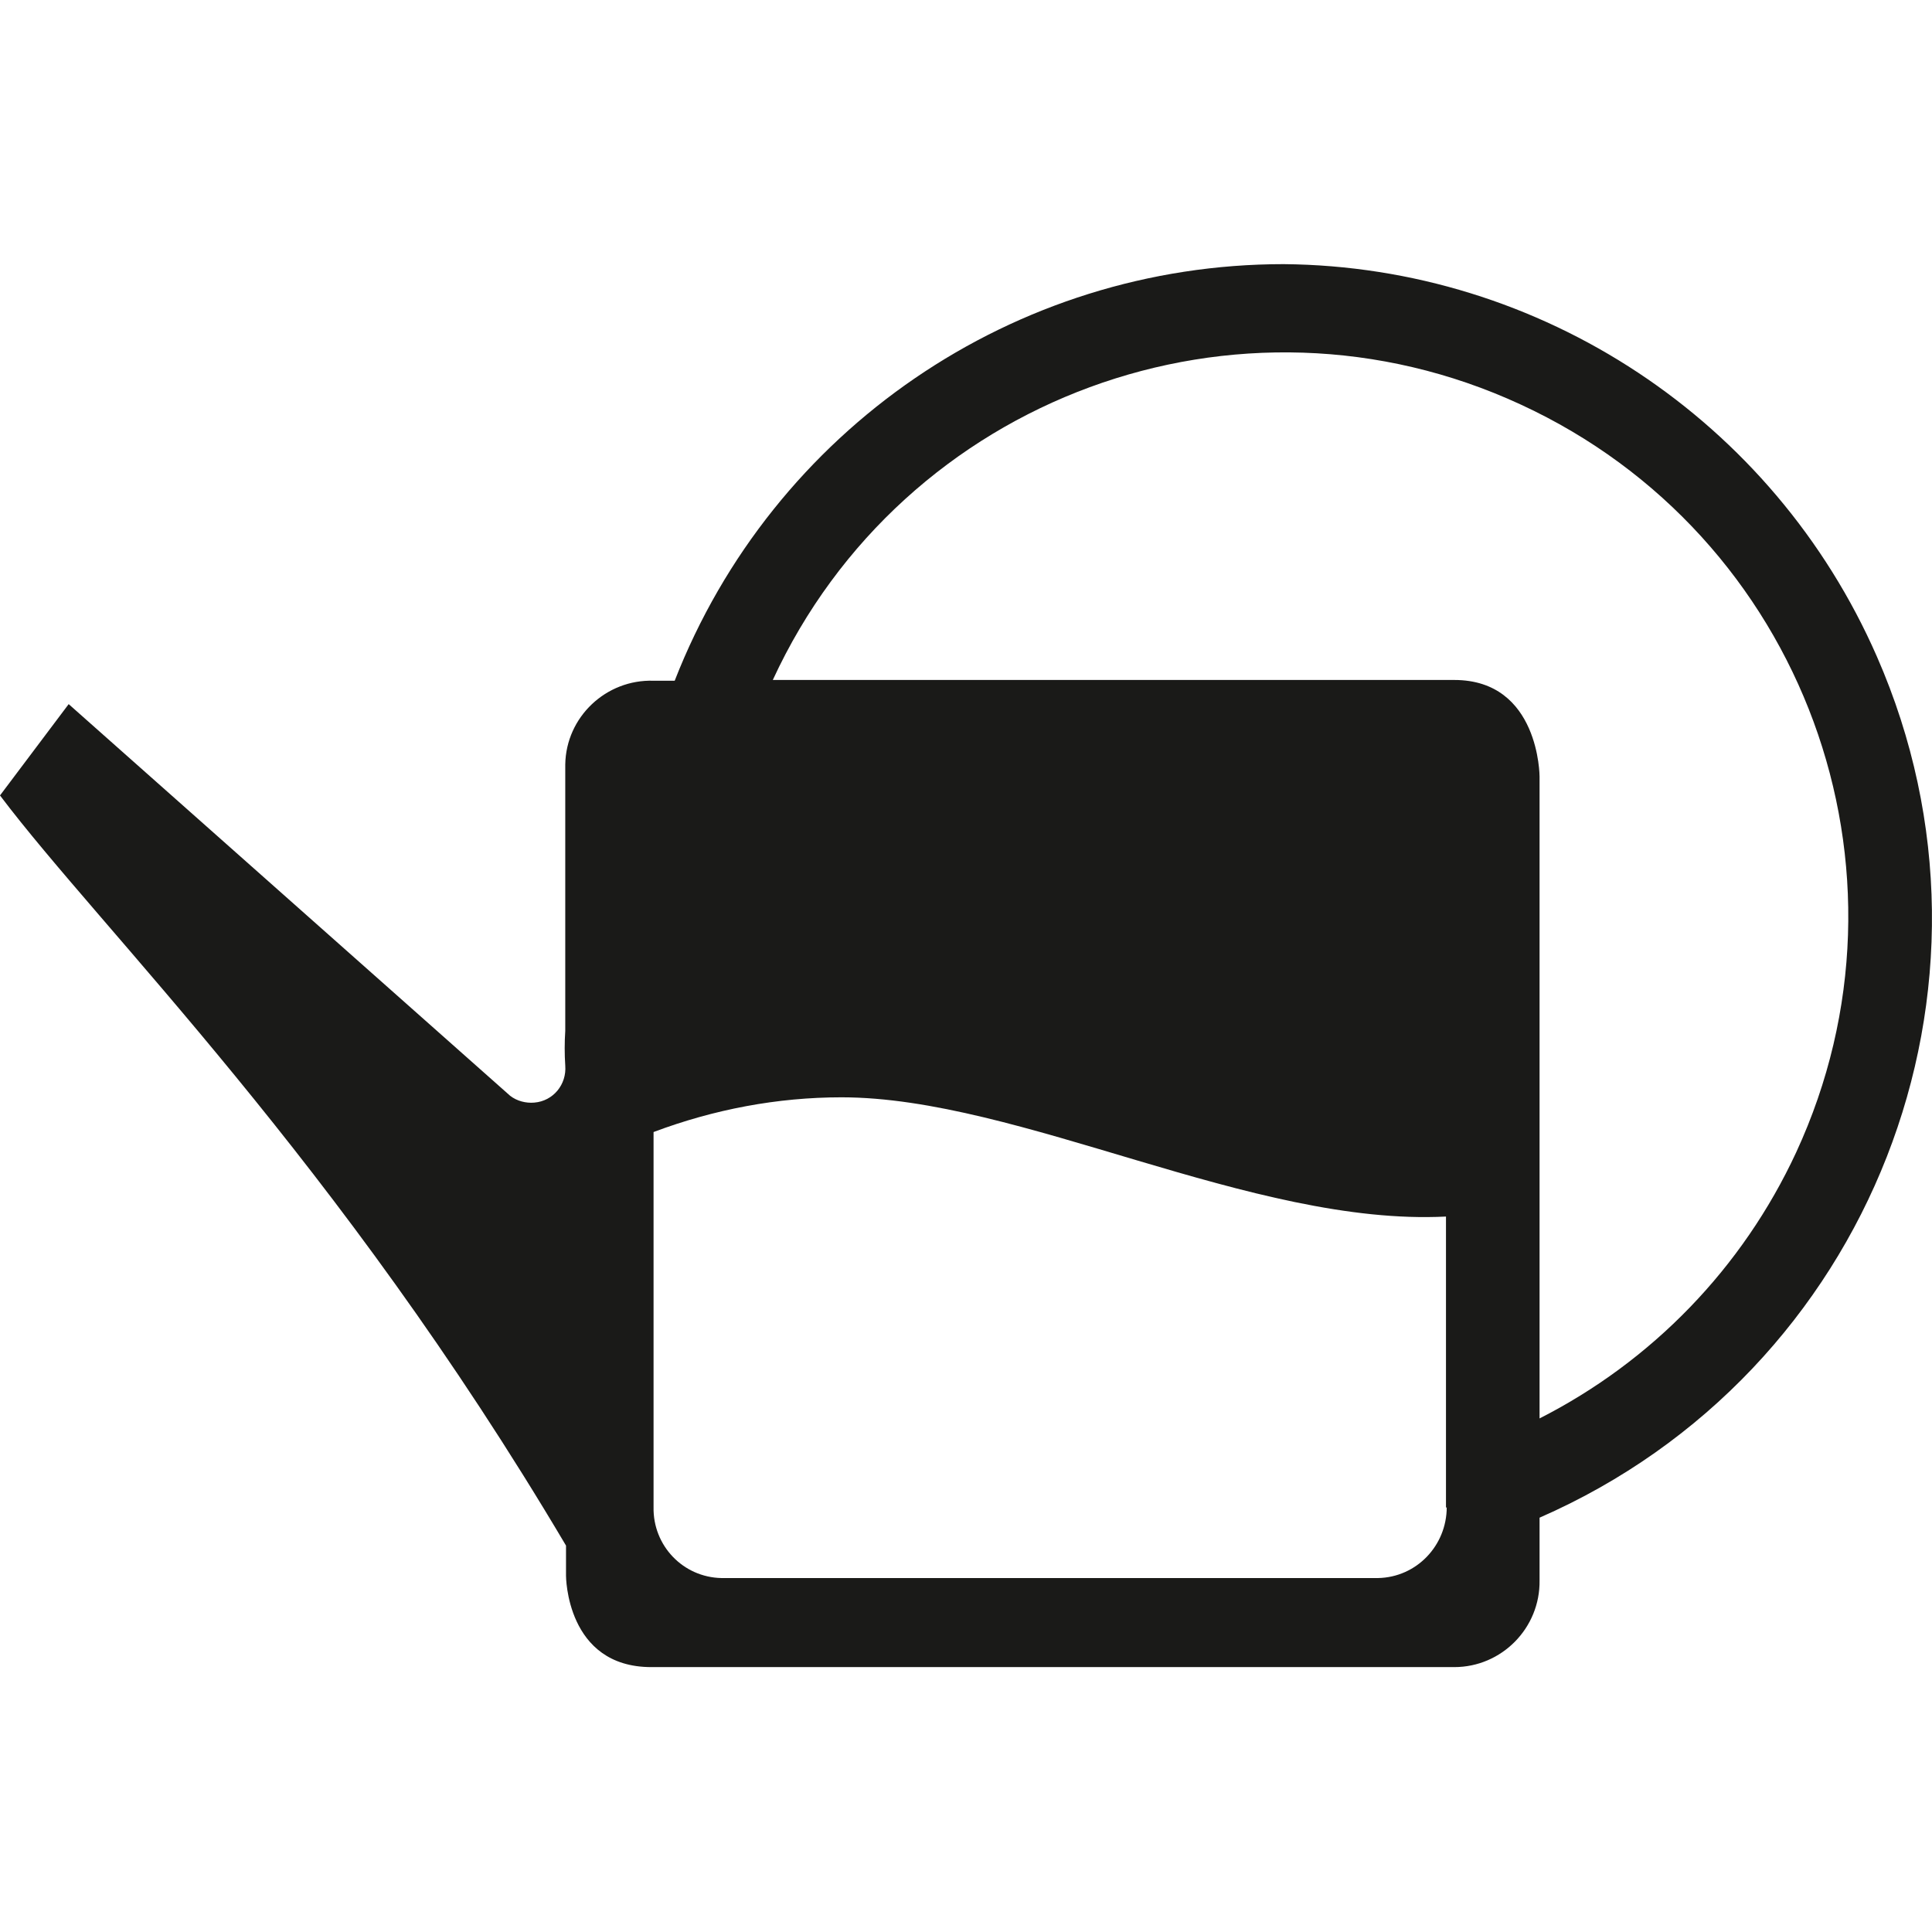
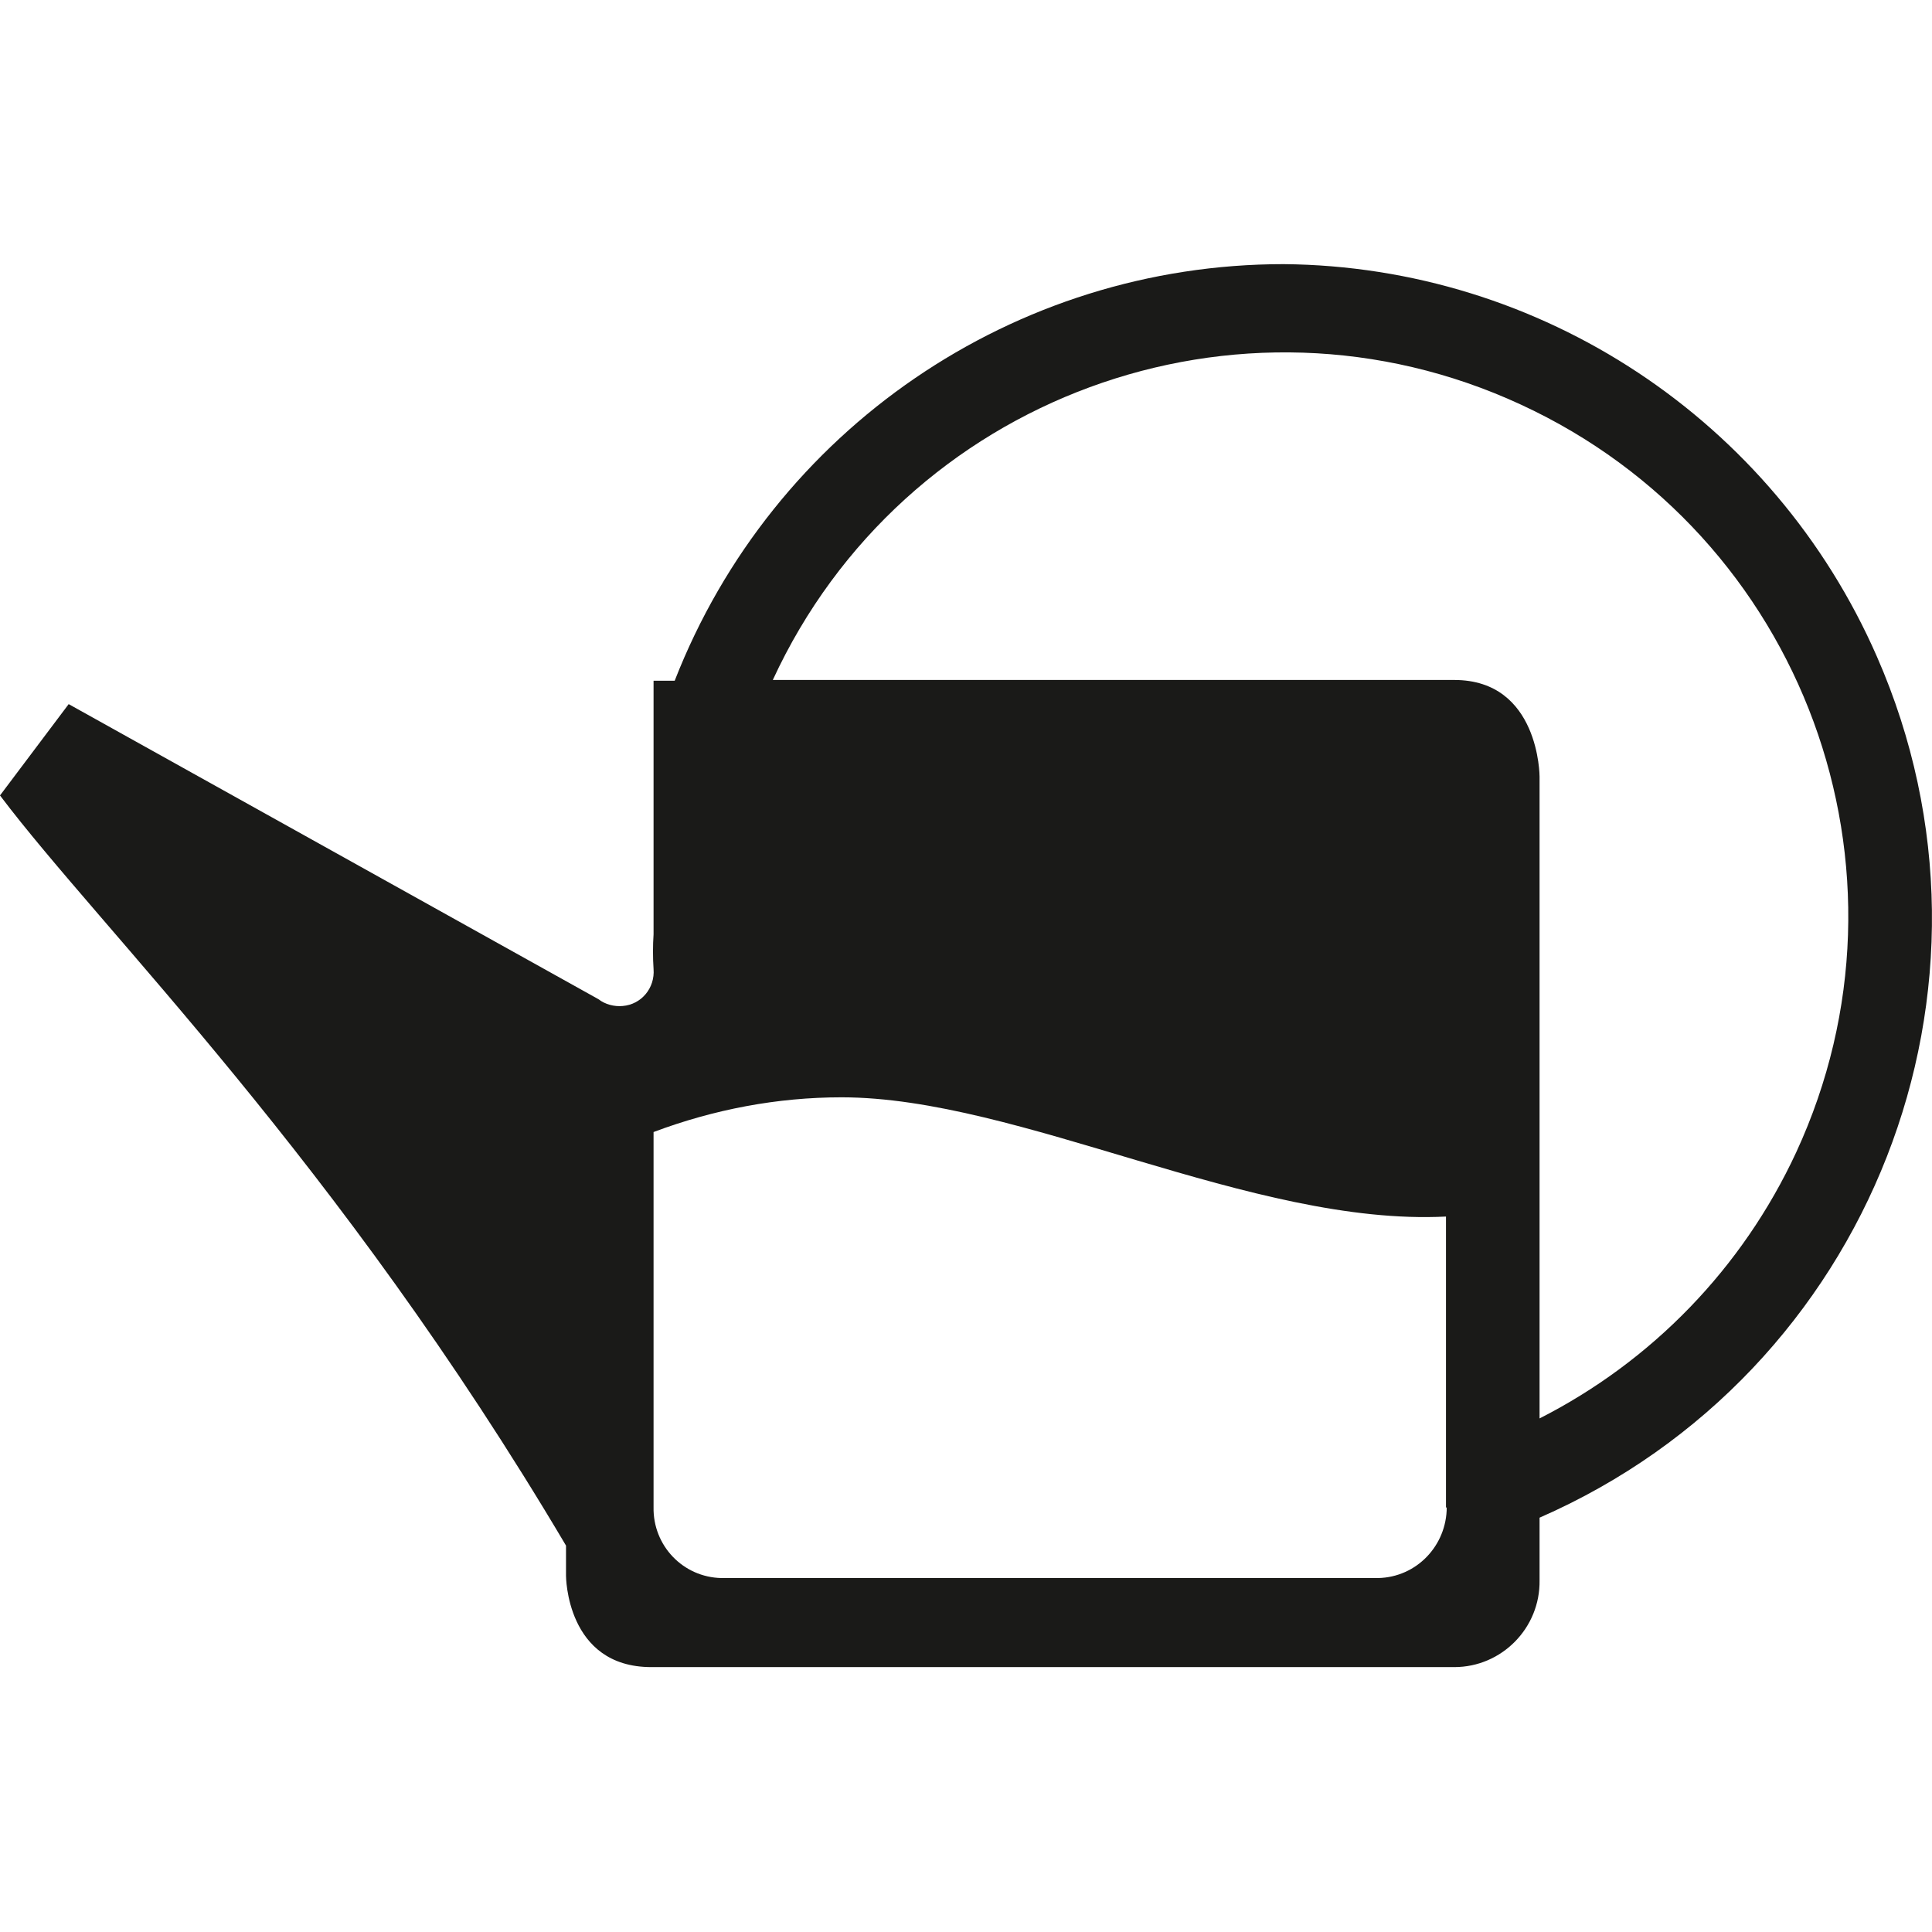
<svg xmlns="http://www.w3.org/2000/svg" id="Layer_1" data-name="Layer 1" version="1.1" viewBox="0 0 256 256">
  <defs>
    <style>
      .cls-1 {
        fill: #1a1a18;
        stroke-width: 0px;
      }
    </style>
  </defs>
  <g id="Ebene_2" data-name="Ebene 2">
    <g id="Ebene_1-2" data-name="Ebene 1-2">
-       <path class="cls-1" d="M204,188.1v-85.2s0-12.8-11.3-12.8h-90.3c17.3-37.5,61.7-53.8,99.1-36.5,37.5,17.3,53.8,61.7,36.5,99.1-7.1,15.3-19.1,27.7-34.1,35.3M191.7,199.7c0,5.1-4,9.3-9.1,9.4-.1,0-.2,0-.3,0h-86.7c-5.1-.1-9.1-4.3-9-9.4v-49.7c8-3,16.4-4.6,24.9-4.6,23.6,0,54.4,17.1,80.1,15.8v38.6ZM170.1,35c-35.7,0-67.7,21.9-80.7,55.2h-2.8c-6.3-.2-11.6,4.8-11.7,11.1,0,.6,0,1.1,0,1.7v33.6c-.1,1.5-.1,3.1,0,4.6.2,2.5-1.6,4.7-4.1,4.9-1.1.1-2.3-.2-3.2-.9L9.1,93.3,0,105.4c13.5,17.9,44.7,48.2,75,99.4v4s0,12.1,11.3,12.1h106.4c6.3,0,11.4-5.2,11.3-11.5,0-.4,0-.7,0-1.1v-7.2c43.9-19.2,63.9-70.3,44.7-114.1-13.7-31.3-44.5-51.7-78.6-52" />
+       <path class="cls-1" d="M204,188.1v-85.2s0-12.8-11.3-12.8h-90.3c17.3-37.5,61.7-53.8,99.1-36.5,37.5,17.3,53.8,61.7,36.5,99.1-7.1,15.3-19.1,27.7-34.1,35.3M191.7,199.7c0,5.1-4,9.3-9.1,9.4-.1,0-.2,0-.3,0h-86.7c-5.1-.1-9.1-4.3-9-9.4v-49.7c8-3,16.4-4.6,24.9-4.6,23.6,0,54.4,17.1,80.1,15.8v38.6ZM170.1,35c-35.7,0-67.7,21.9-80.7,55.2h-2.8v33.6c-.1,1.5-.1,3.1,0,4.6.2,2.5-1.6,4.7-4.1,4.9-1.1.1-2.3-.2-3.2-.9L9.1,93.3,0,105.4c13.5,17.9,44.7,48.2,75,99.4v4s0,12.1,11.3,12.1h106.4c6.3,0,11.4-5.2,11.3-11.5,0-.4,0-.7,0-1.1v-7.2c43.9-19.2,63.9-70.3,44.7-114.1-13.7-31.3-44.5-51.7-78.6-52" />
    </g>
  </g>
</svg>